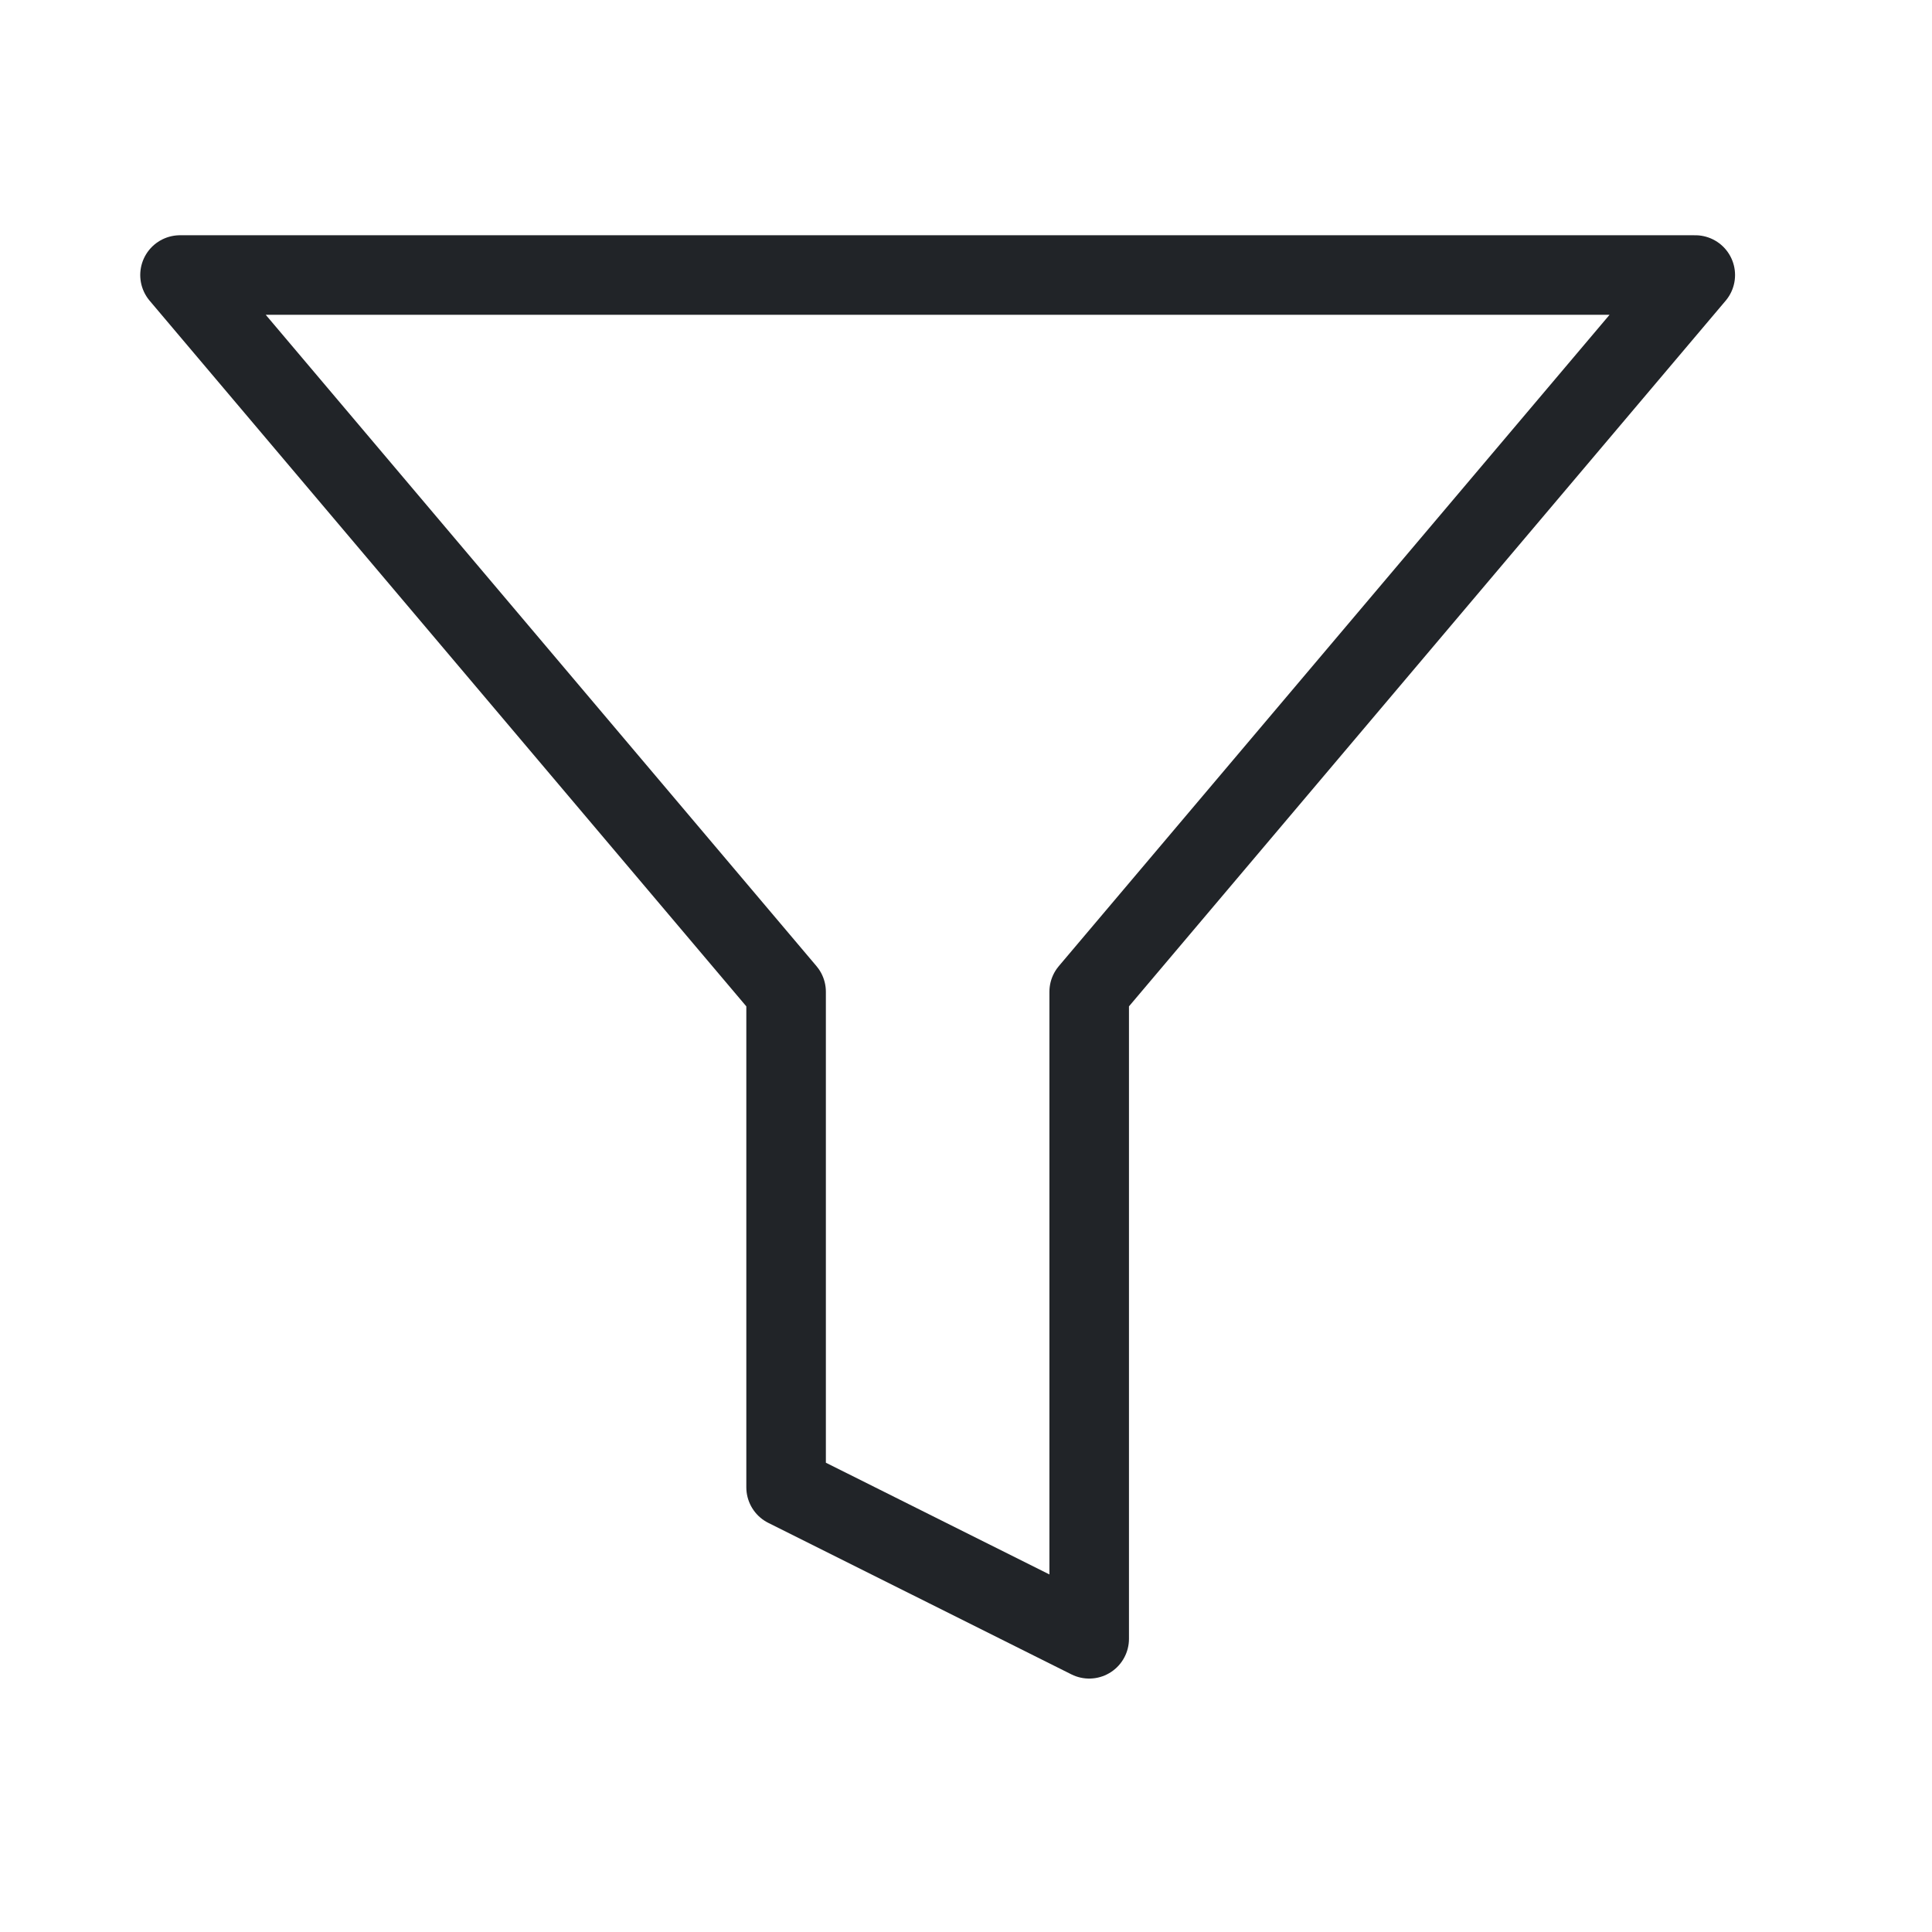
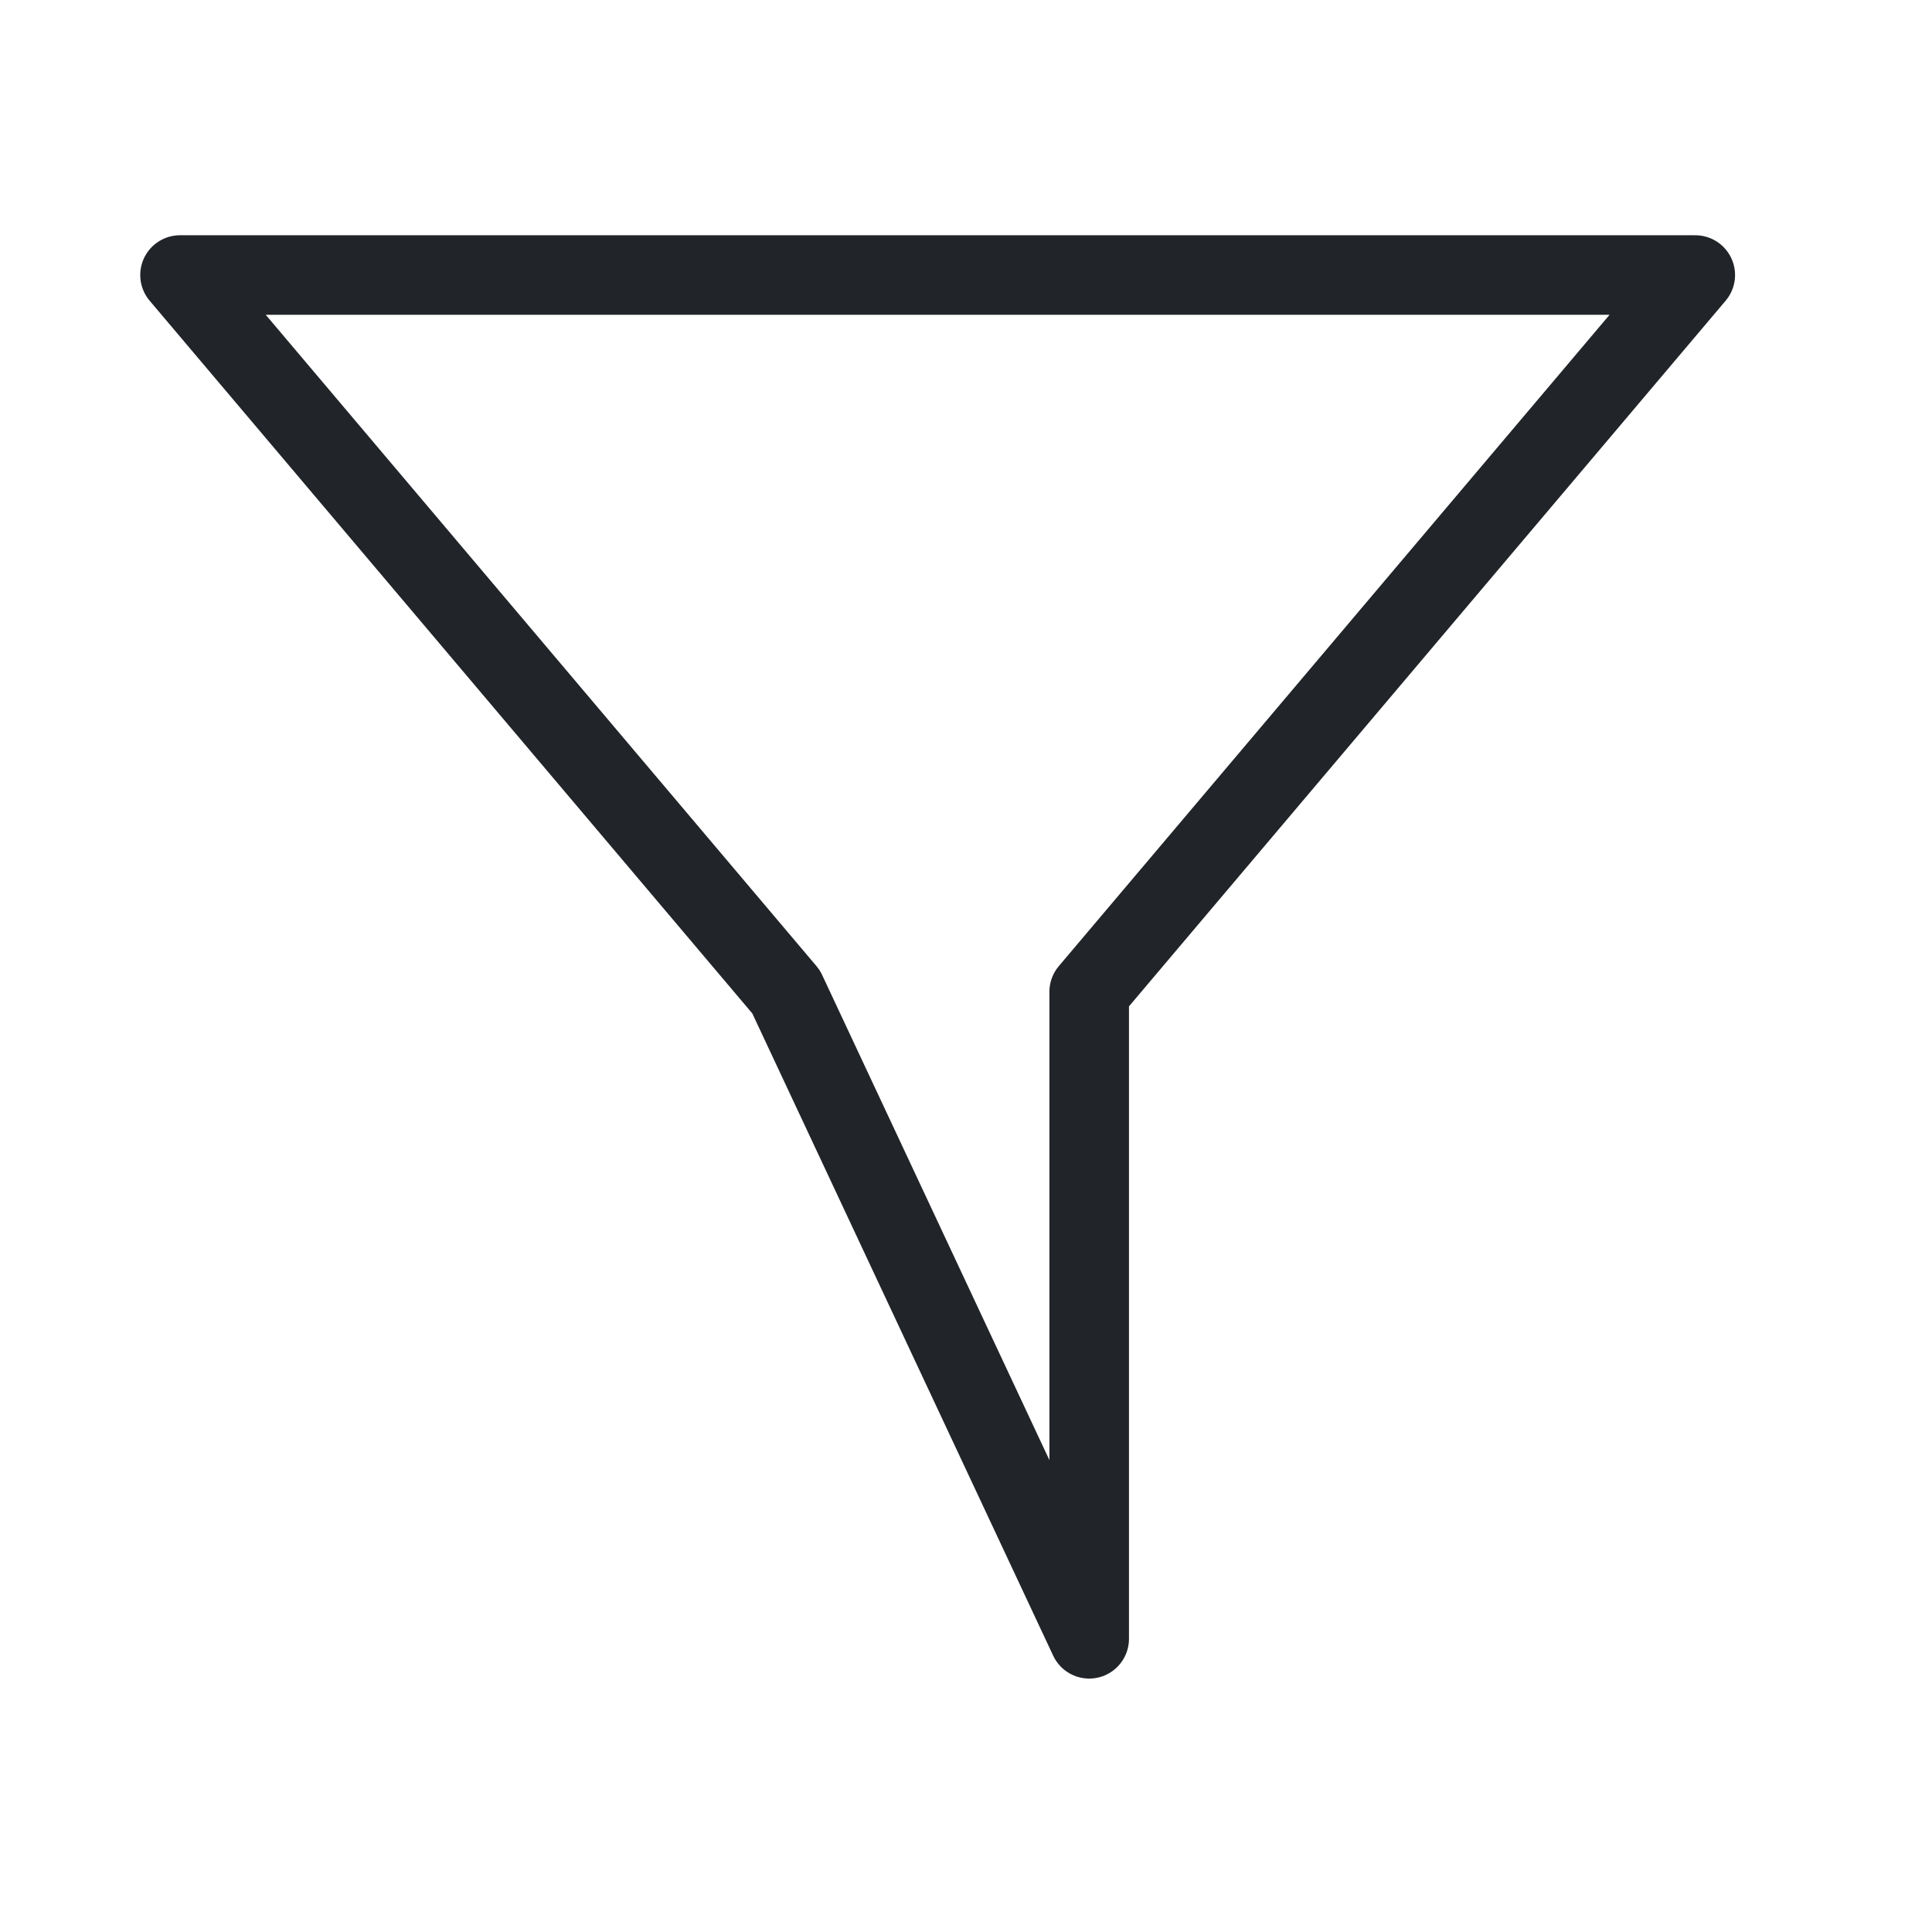
<svg xmlns="http://www.w3.org/2000/svg" fill="none" viewBox="0 0 17 17" height="17" width="17">
-   <path stroke-linejoin="round" stroke-linecap="round" stroke-width="0.7" stroke="#212428" d="M14.917 2.42H1.584L6.917 8.727V13.087L9.584 14.42V8.727L14.917 2.42Z" />
+   <path stroke-linejoin="round" stroke-linecap="round" stroke-width="0.7" stroke="#212428" d="M14.917 2.42H1.584L6.917 8.727L9.584 14.42V8.727L14.917 2.42Z" />
</svg>